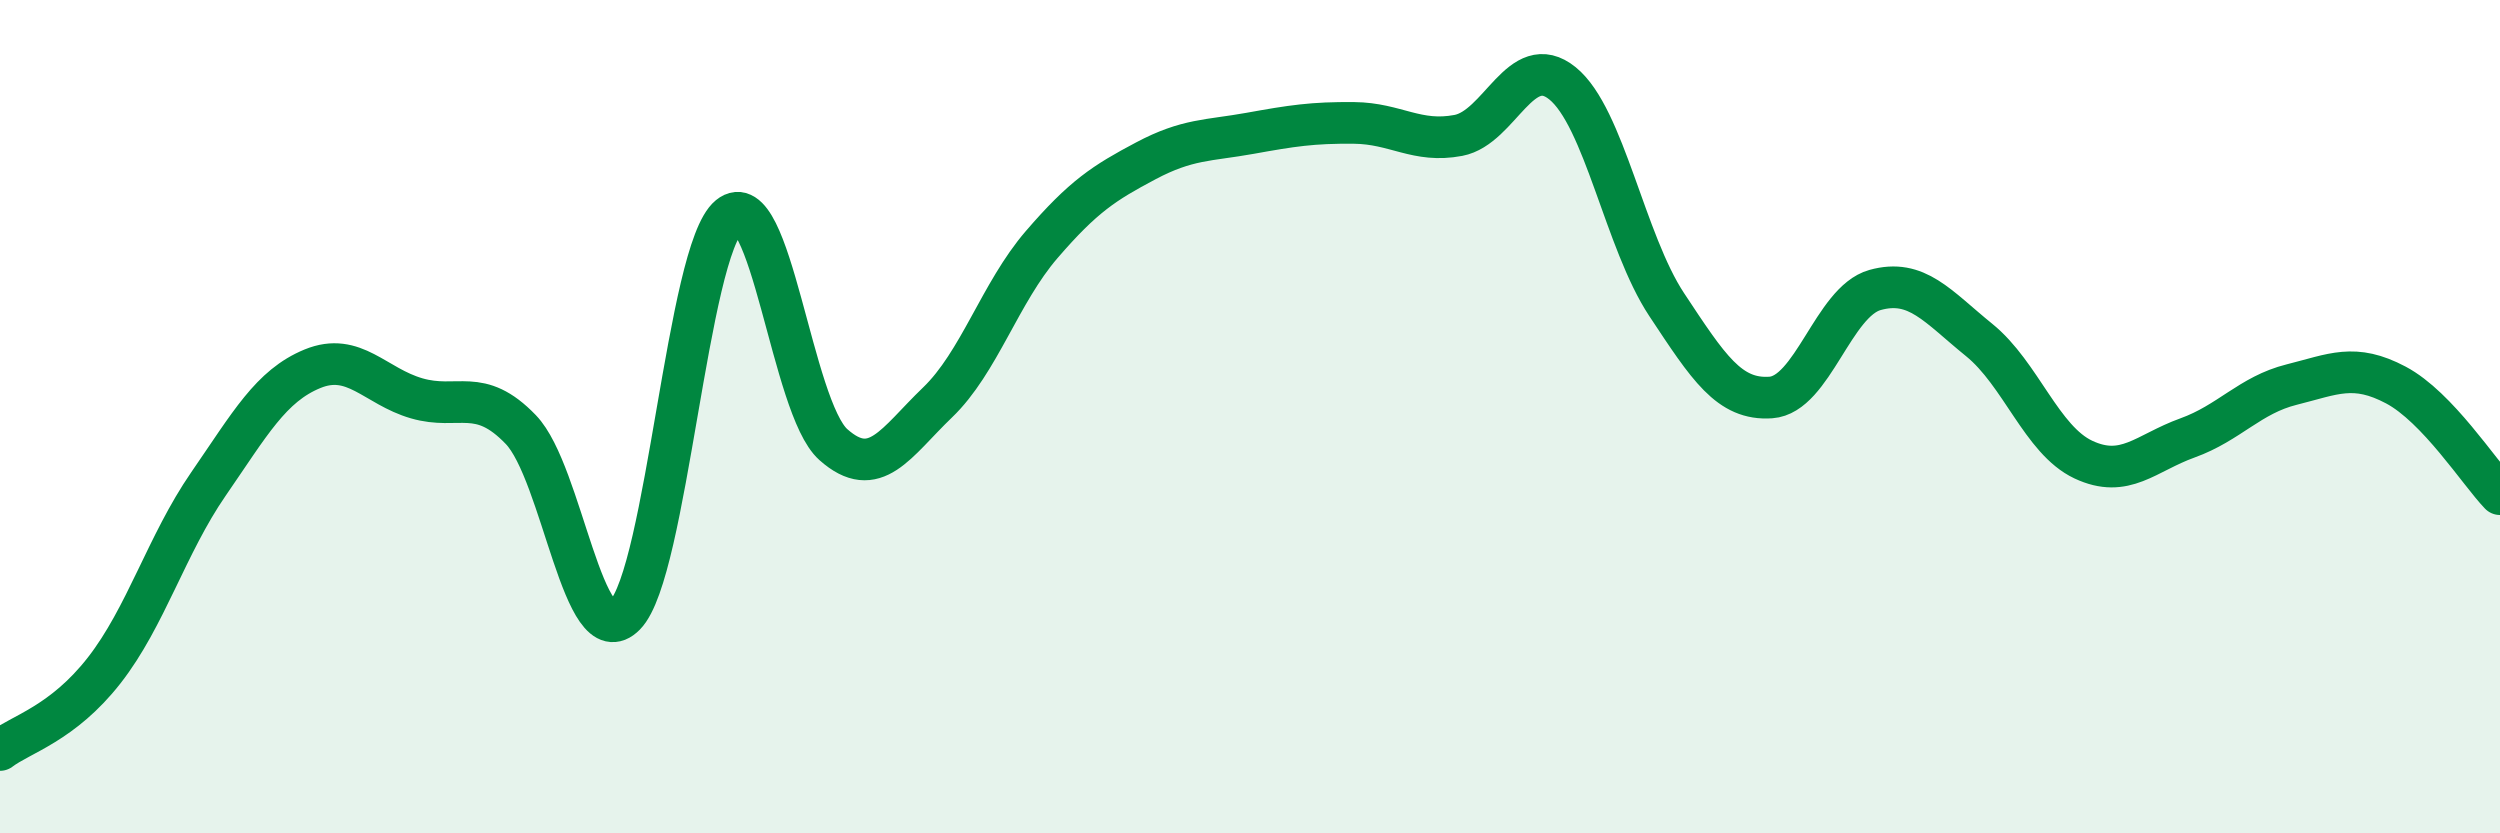
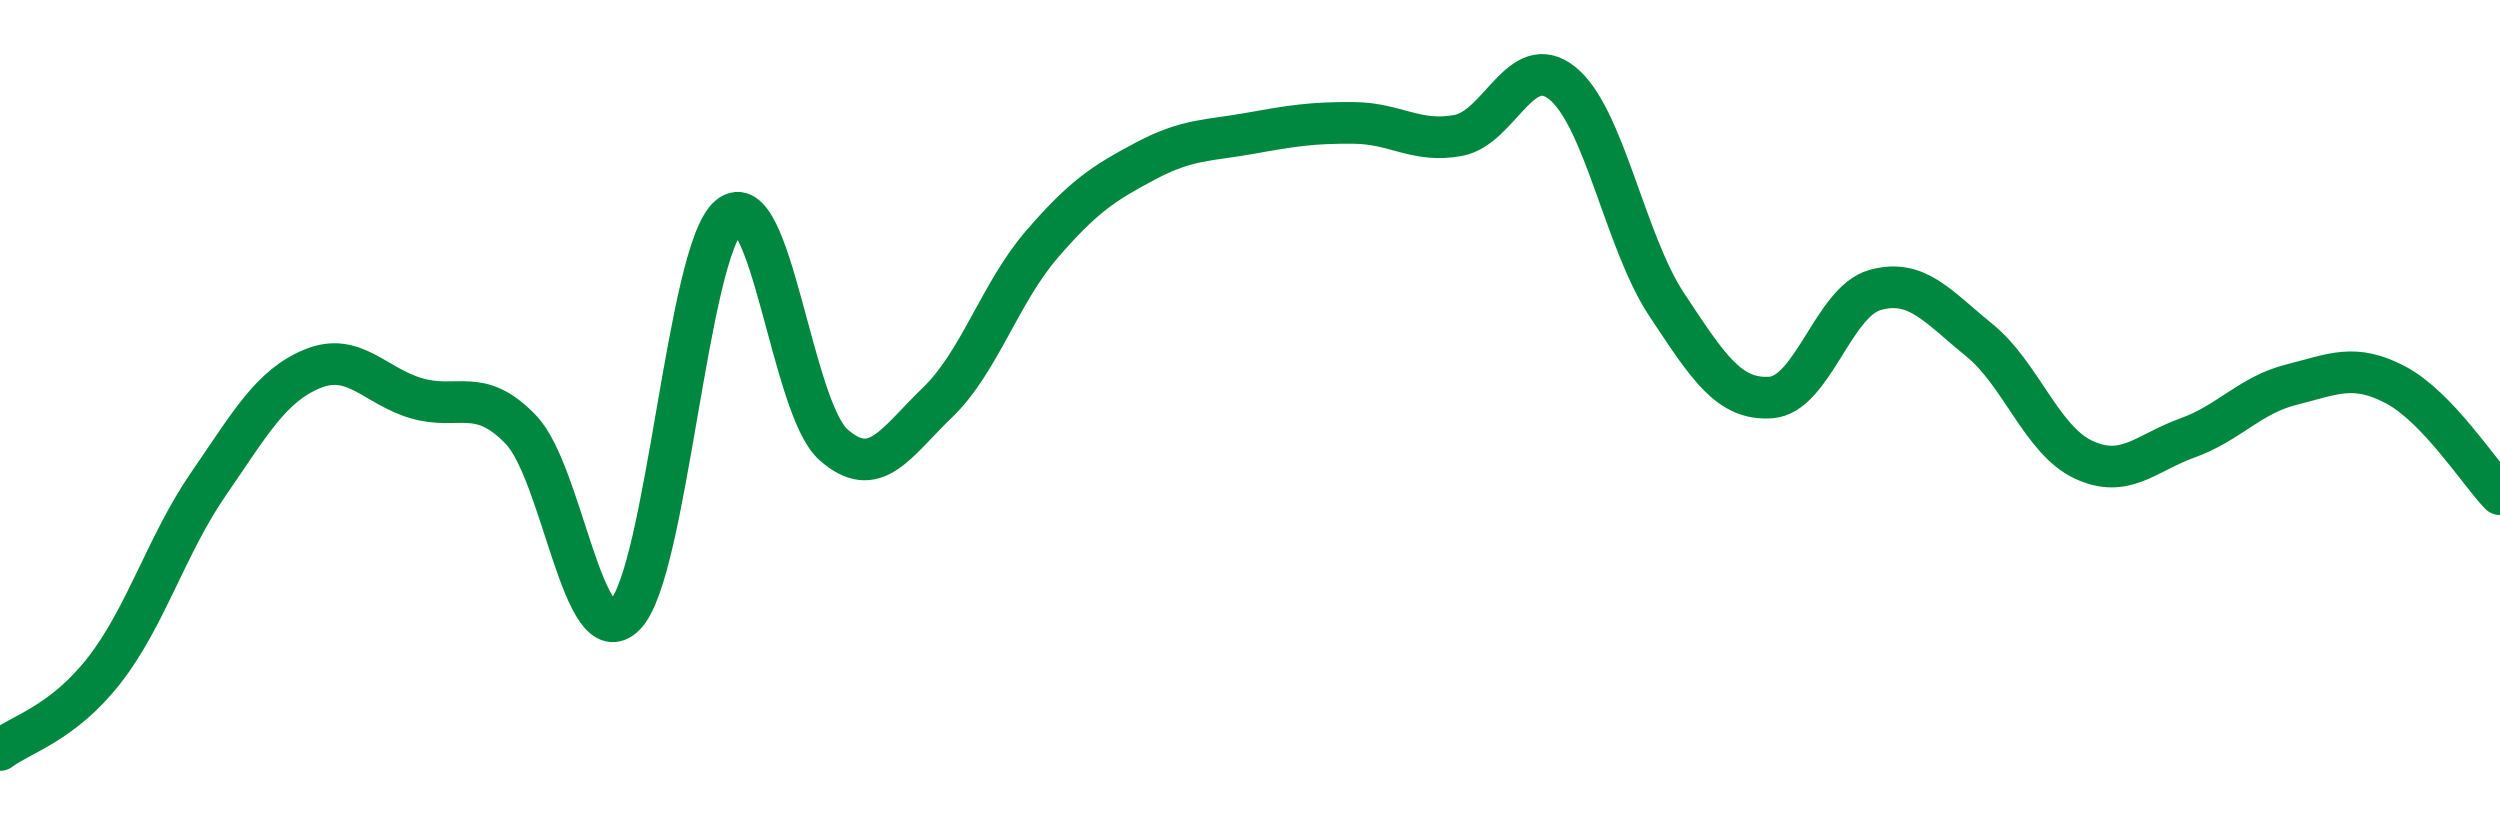
<svg xmlns="http://www.w3.org/2000/svg" width="60" height="20" viewBox="0 0 60 20">
-   <path d="M 0,18 C 0.5,17.62 1.5,17.37 2.5,16.09 C 3.5,14.81 4,13.07 5,11.62 C 6,10.17 6.5,9.26 7.5,8.85 C 8.5,8.44 9,9.27 10,9.56 C 11,9.85 11.5,9.27 12.5,10.31 C 13.5,11.35 14,15.78 15,14.76 C 16,13.74 16.5,6.01 17.5,5.19 C 18.5,4.37 19,9.78 20,10.67 C 21,11.56 21.5,10.62 22.5,9.66 C 23.5,8.7 24,7.03 25,5.87 C 26,4.71 26.5,4.39 27.5,3.86 C 28.5,3.33 29,3.38 30,3.2 C 31,3.02 31.5,2.94 32.5,2.95 C 33.5,2.96 34,3.44 35,3.25 C 36,3.06 36.5,1.19 37.5,2 C 38.5,2.81 39,5.8 40,7.31 C 41,8.82 41.5,9.61 42.5,9.54 C 43.5,9.47 44,7.24 45,6.96 C 46,6.68 46.5,7.35 47.5,8.16 C 48.5,8.97 49,10.56 50,11.03 C 51,11.5 51.5,10.87 52.5,10.51 C 53.5,10.15 54,9.48 55,9.23 C 56,8.98 56.5,8.71 57.5,9.24 C 58.5,9.77 59.5,11.34 60,11.86L60 20L0 20Z" fill="#008740" opacity="0.1" stroke-linecap="round" stroke-linejoin="round" />
  <path d="M 0,18 C 0.5,17.62 1.5,17.37 2.5,16.09 C 3.5,14.81 4,13.07 5,11.62 C 6,10.17 6.5,9.26 7.5,8.85 C 8.5,8.44 9,9.27 10,9.56 C 11,9.85 11.5,9.27 12.5,10.31 C 13.5,11.35 14,15.78 15,14.76 C 16,13.74 16.5,6.01 17.5,5.19 C 18.5,4.37 19,9.78 20,10.67 C 21,11.56 21.5,10.62 22.5,9.66 C 23.5,8.7 24,7.03 25,5.87 C 26,4.71 26.5,4.39 27.5,3.86 C 28.5,3.33 29,3.38 30,3.2 C 31,3.02 31.5,2.94 32.5,2.95 C 33.5,2.96 34,3.44 35,3.25 C 36,3.06 36.5,1.19 37.5,2 C 38.5,2.81 39,5.8 40,7.31 C 41,8.82 41.5,9.61 42.5,9.54 C 43.5,9.47 44,7.24 45,6.96 C 46,6.68 46.5,7.35 47.5,8.16 C 48.5,8.97 49,10.56 50,11.03 C 51,11.5 51.5,10.87 52.5,10.51 C 53.5,10.15 54,9.48 55,9.23 C 56,8.98 56.5,8.71 57.5,9.24 C 58.5,9.77 59.5,11.34 60,11.86" stroke="#008740" stroke-width="1" fill="none" stroke-linecap="round" stroke-linejoin="round" />
</svg>